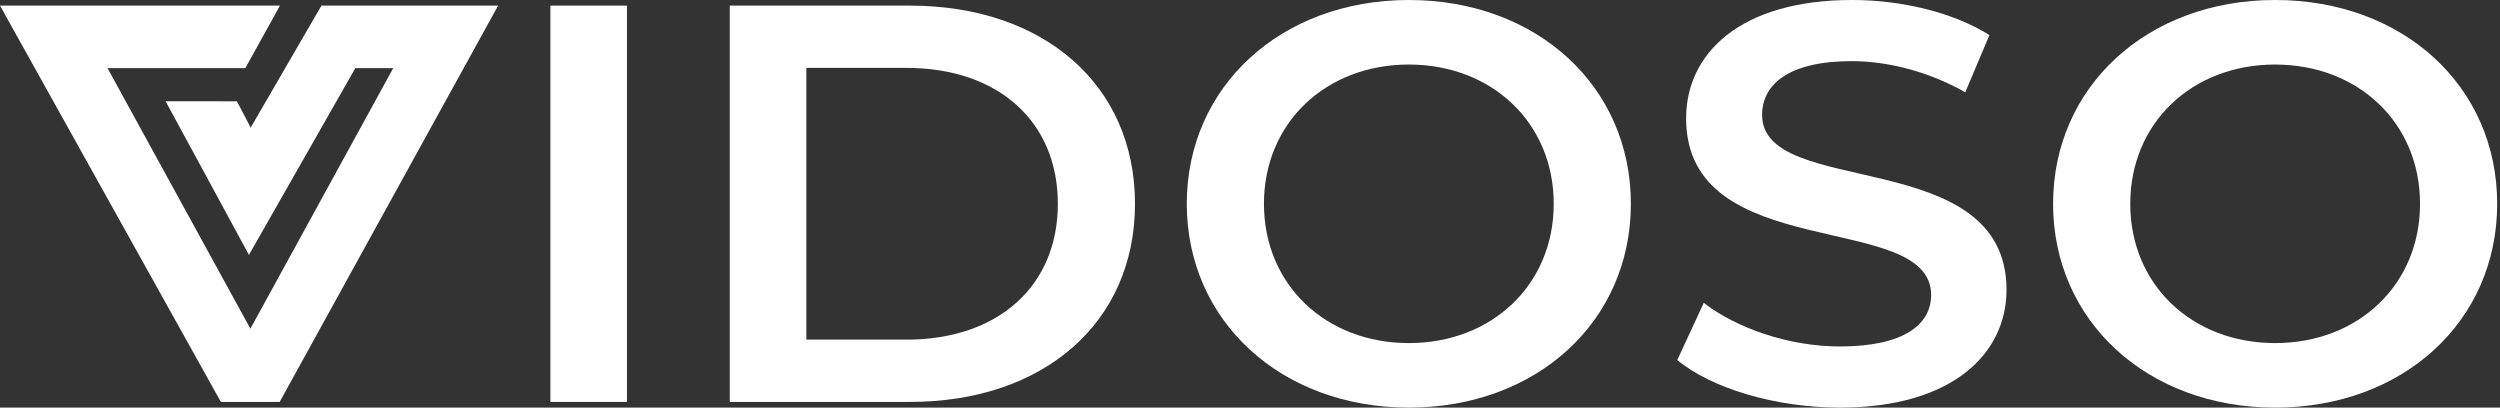
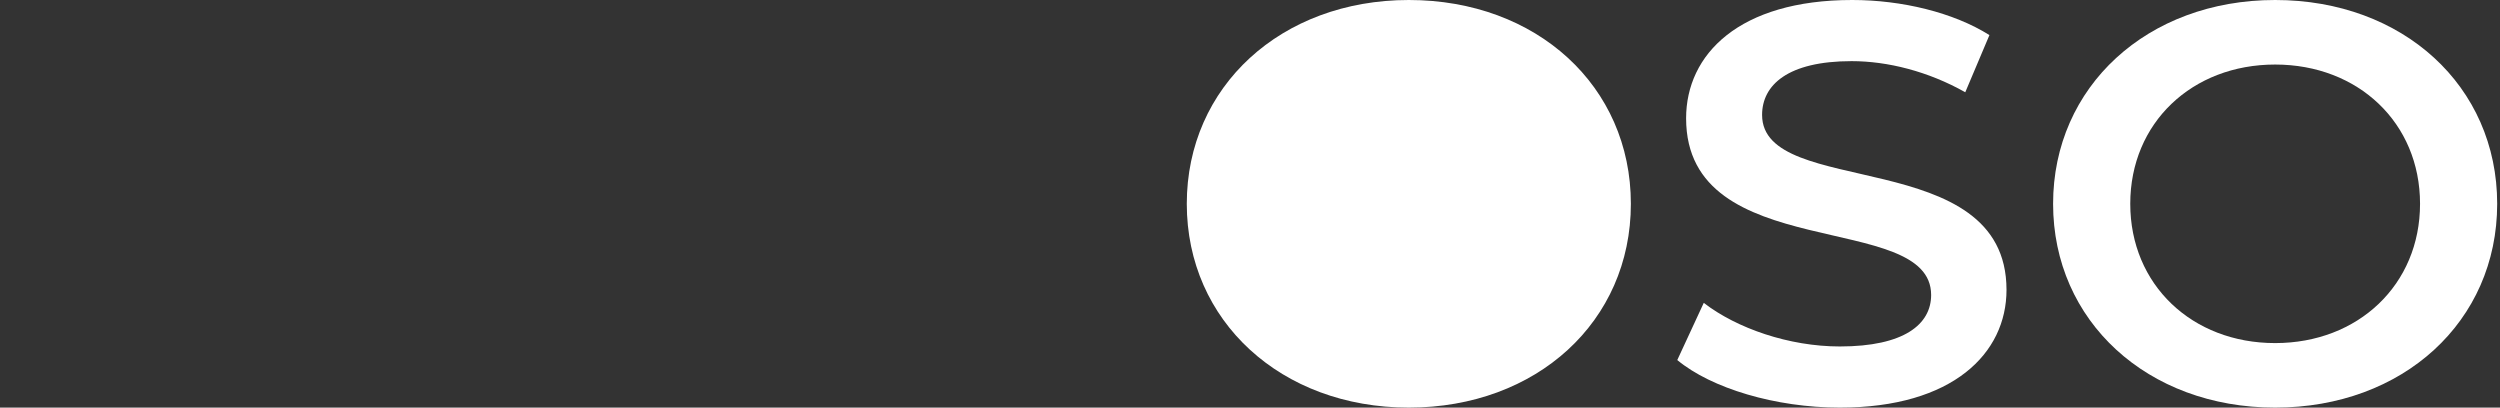
<svg xmlns="http://www.w3.org/2000/svg" width="184" height="30" xml:space="preserve" overflow="hidden">
  <rect width="100%" height="100%" fill="#333333" stroke="none" />
  <g transform="translate(-414 -198)">
-     <path d="M35.872 0.414 20.141 29.58 15.906 29.58 0 0.414 20.162 0.414 17.667 5.016 7.743 5.016 18.032 24.192 28.318 5.016 25.587 5.016 17.928 18.761 11.926 7.451 17.062 7.457 18.053 9.393 23.148 0.414 35.872 0.414Z" fill="#FFFFFF" transform="matrix(1.022 0 0 1 414 198)" />
-     <path d="M39.637 0.414 45.151 0.414 45.151 29.581 39.637 29.581 39.637 0.414Z" fill="#FFFFFF" transform="matrix(1.022 0 0 1 414 198)" />
-     <path d="M52.554 0.414 65.534 0.414C75.162 0.414 81.737 6.248 81.737 14.997 81.737 23.747 75.162 29.581 65.534 29.581L52.554 29.581 52.554 0.414ZM65.28 24.998C71.898 24.998 76.182 21.039 76.182 14.997 76.182 8.955 71.897 4.997 65.28 4.997L58.07 4.997 58.07 24.996 65.28 24.996 65.28 24.998Z" fill="#FFFFFF" transform="matrix(1.022 0 0 1 414 198)" />
-     <path d="M85.467 15C85.467 6.375 92.254 0 101.458 0 110.661 0 117.448 6.333 117.448 15 117.448 23.667 110.662 30 101.458 30 92.253 30 85.467 23.625 85.467 15ZM111.893 15C111.893 9.042 107.439 4.75 101.458 4.75 95.476 4.75 91.024 9.042 91.024 15 91.024 20.958 95.478 25.251 101.458 25.251 107.437 25.251 111.893 20.958 111.893 15Z" fill="#FFFFFF" transform="matrix(1.022 0 0 1 414 198)" />
+     <path d="M85.467 15C85.467 6.375 92.254 0 101.458 0 110.661 0 117.448 6.333 117.448 15 117.448 23.667 110.662 30 101.458 30 92.253 30 85.467 23.625 85.467 15ZM111.893 15Z" fill="#FFFFFF" transform="matrix(1.022 0 0 1 414 198)" />
    <path d="M120.79 26.5 122.698 22.291C125.074 24.166 128.849 25.5 132.497 25.5 137.12 25.5 139.072 23.875 139.072 21.708 139.072 15.415 121.426 19.542 121.426 8.707 121.426 3.999 125.244 0 133.387 0 136.95 0 140.684 0.916 143.27 2.583L141.53 6.79C138.859 5.248 135.931 4.5 133.345 4.5 128.764 4.5 126.898 6.249 126.898 8.459 126.898 14.667 144.5 10.624 144.5 21.333 144.5 26 140.64 30 132.497 30 127.873 30 123.25 28.584 120.79 26.5Z" fill="#FFFFFF" transform="matrix(1.022 0 0 1 414 198)" />
    <path d="M147.855 15C147.855 6.375 154.642 0 163.845 0 173.048 0 179.836 6.333 179.836 15 179.836 23.667 173.05 30 163.845 30 154.64 30 147.855 23.625 147.855 15ZM174.281 15C174.281 9.042 169.826 4.75 163.845 4.75 157.864 4.75 153.412 9.042 153.412 15 153.412 20.958 157.865 25.251 163.845 25.251 169.825 25.251 174.281 20.958 174.281 15Z" fill="#FFFFFF" transform="matrix(1.022 0 0 1 414 198)" />
  </g>
</svg>